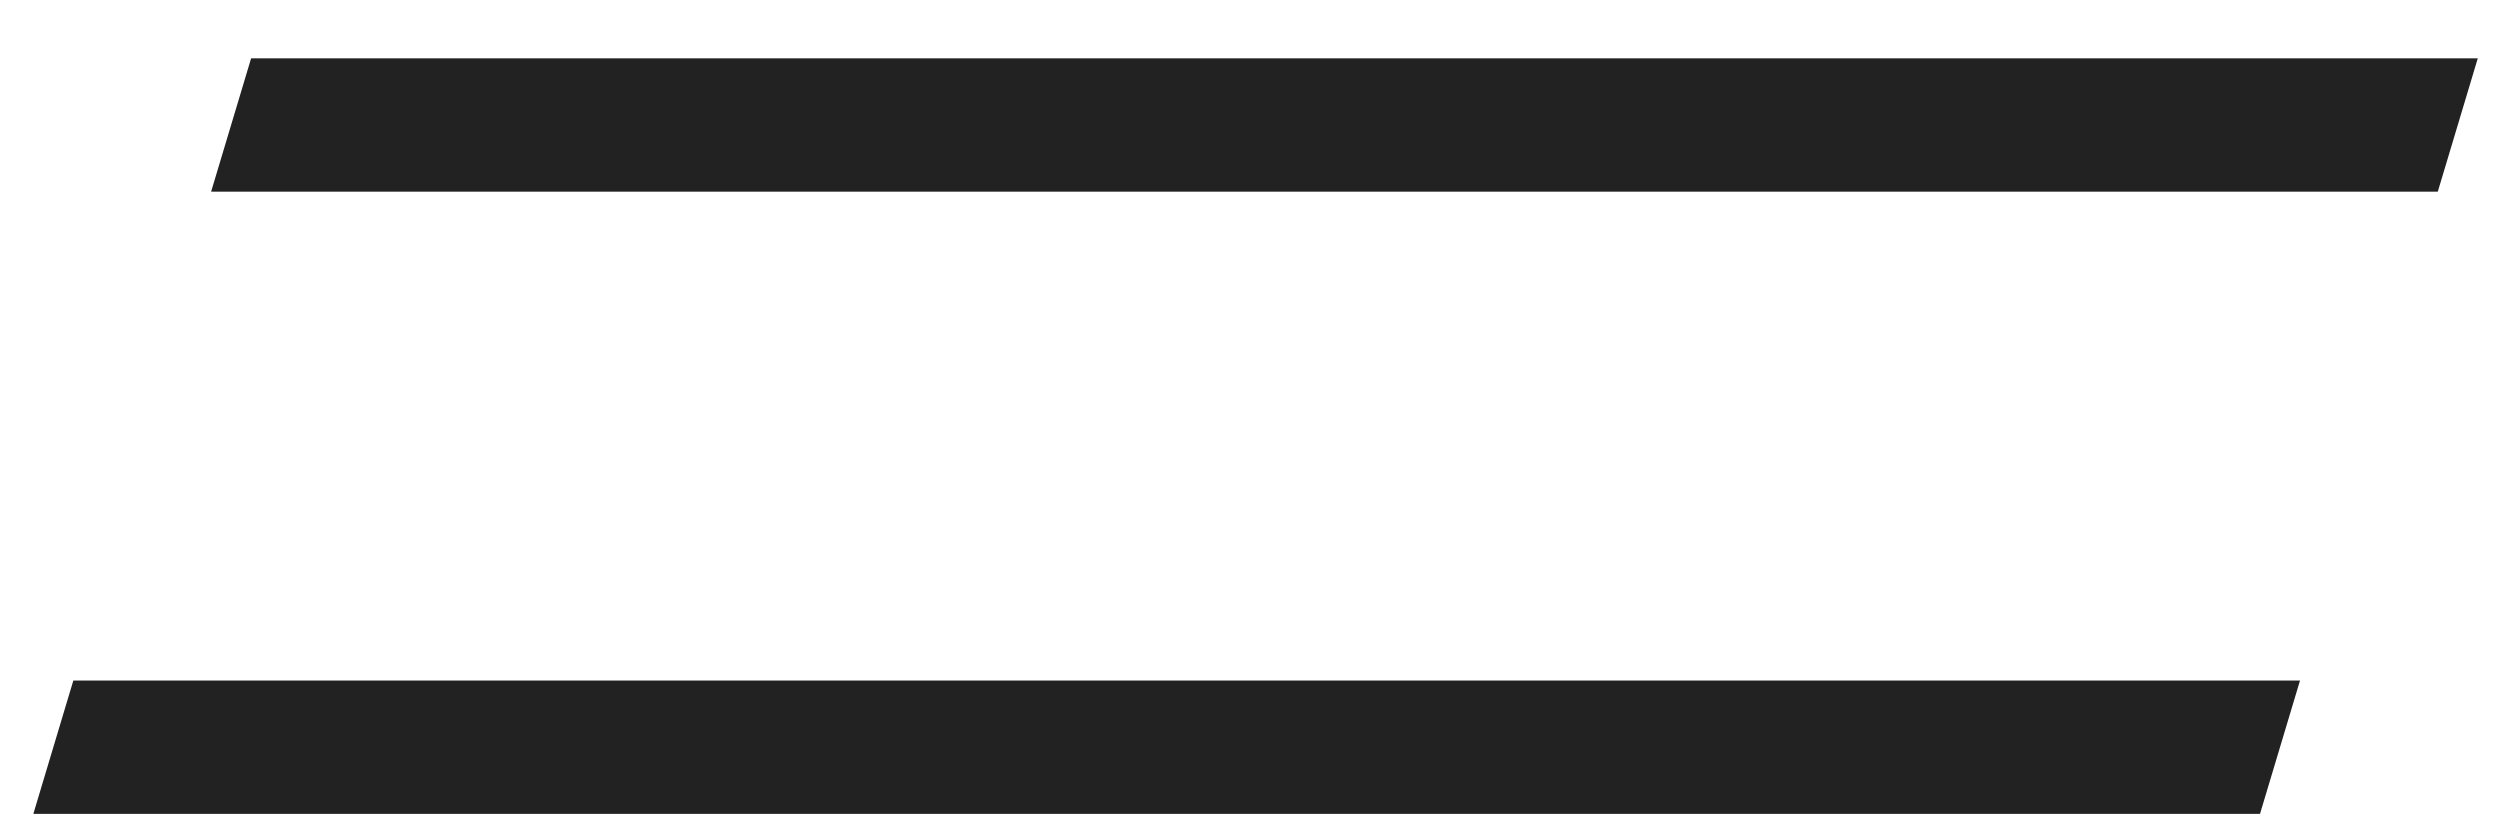
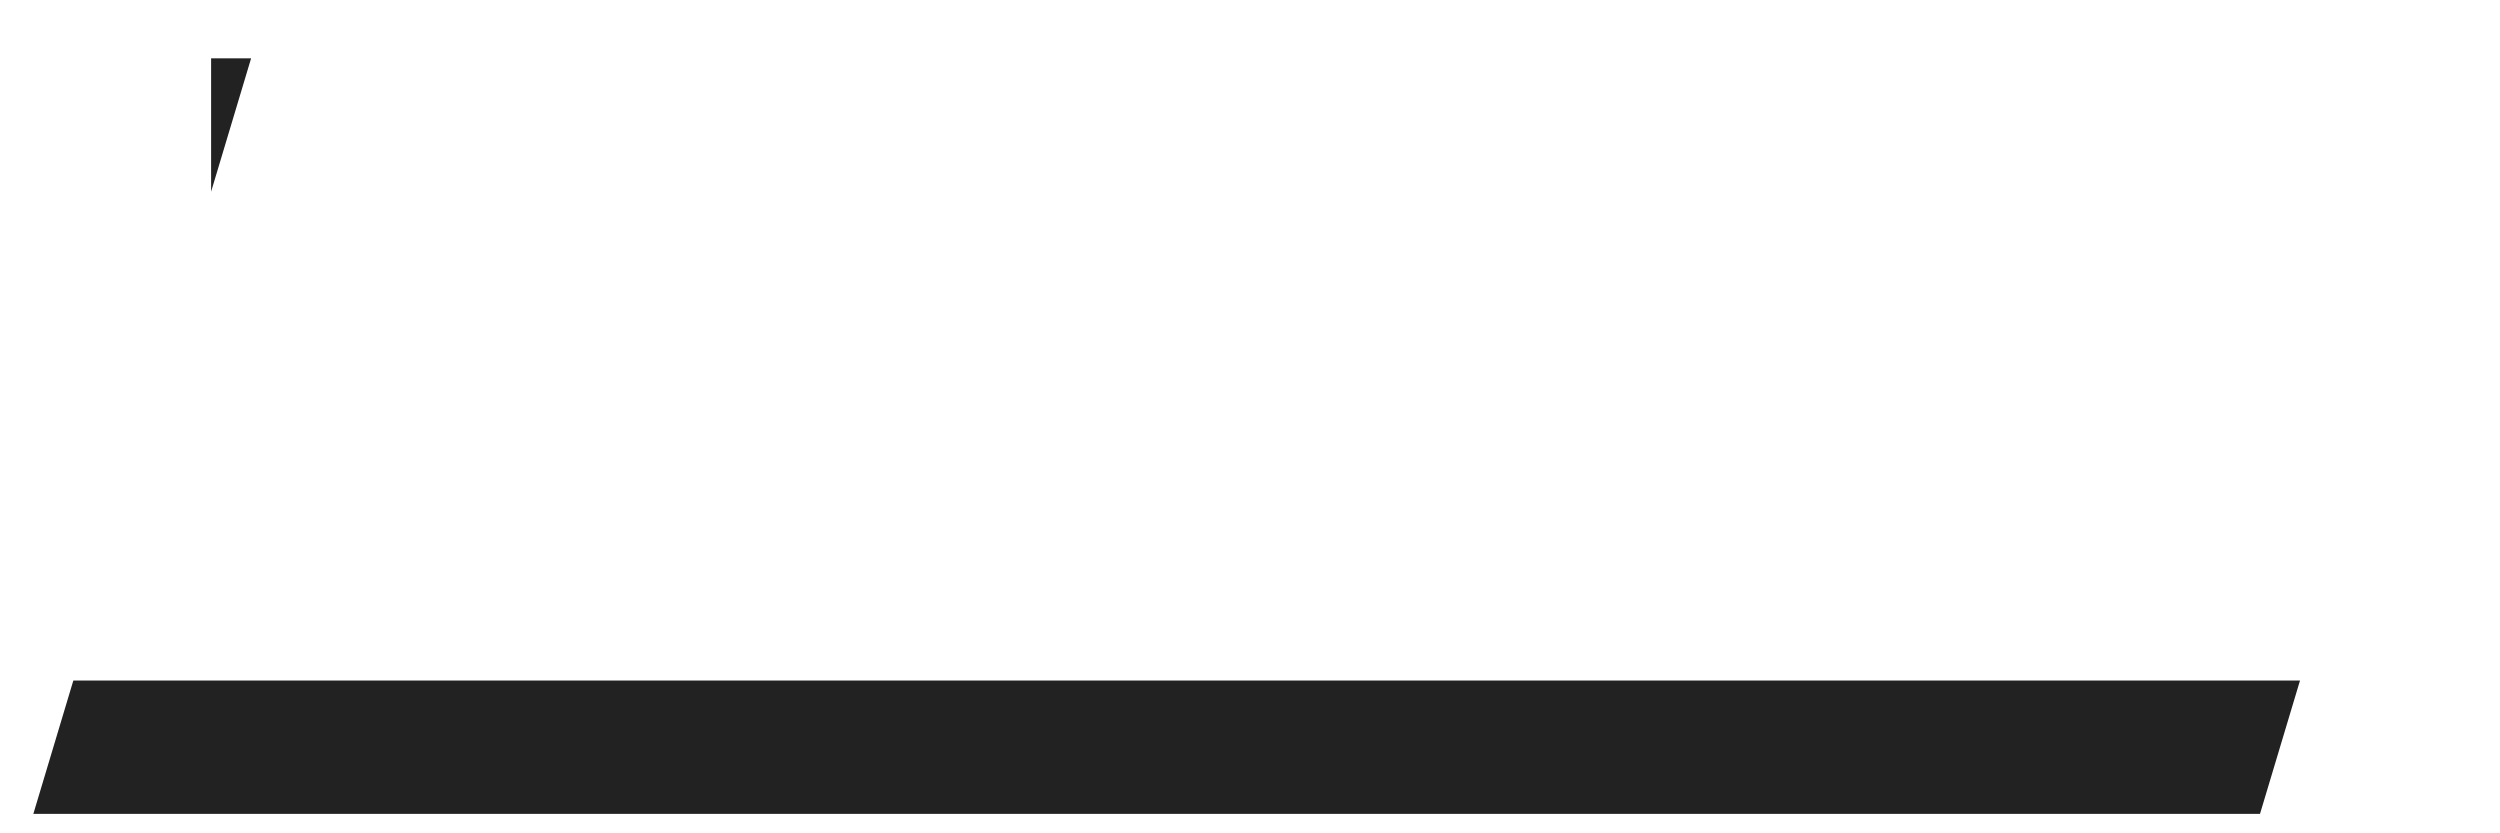
<svg xmlns="http://www.w3.org/2000/svg" width="36" height="12" viewBox="0 0 36 12" fill="none">
-   <path d="M0.48 11.72L1.056 9.8H33.12L32.544 11.72H0.48ZM3.04 2.76L3.616 0.84H35.68L35.104 2.76H3.04Z" fill="#222222" />
+   <path d="M0.48 11.72L1.056 9.8H33.12L32.544 11.72H0.48ZM3.04 2.76L3.616 0.84H35.68H3.04Z" fill="#222222" />
</svg>